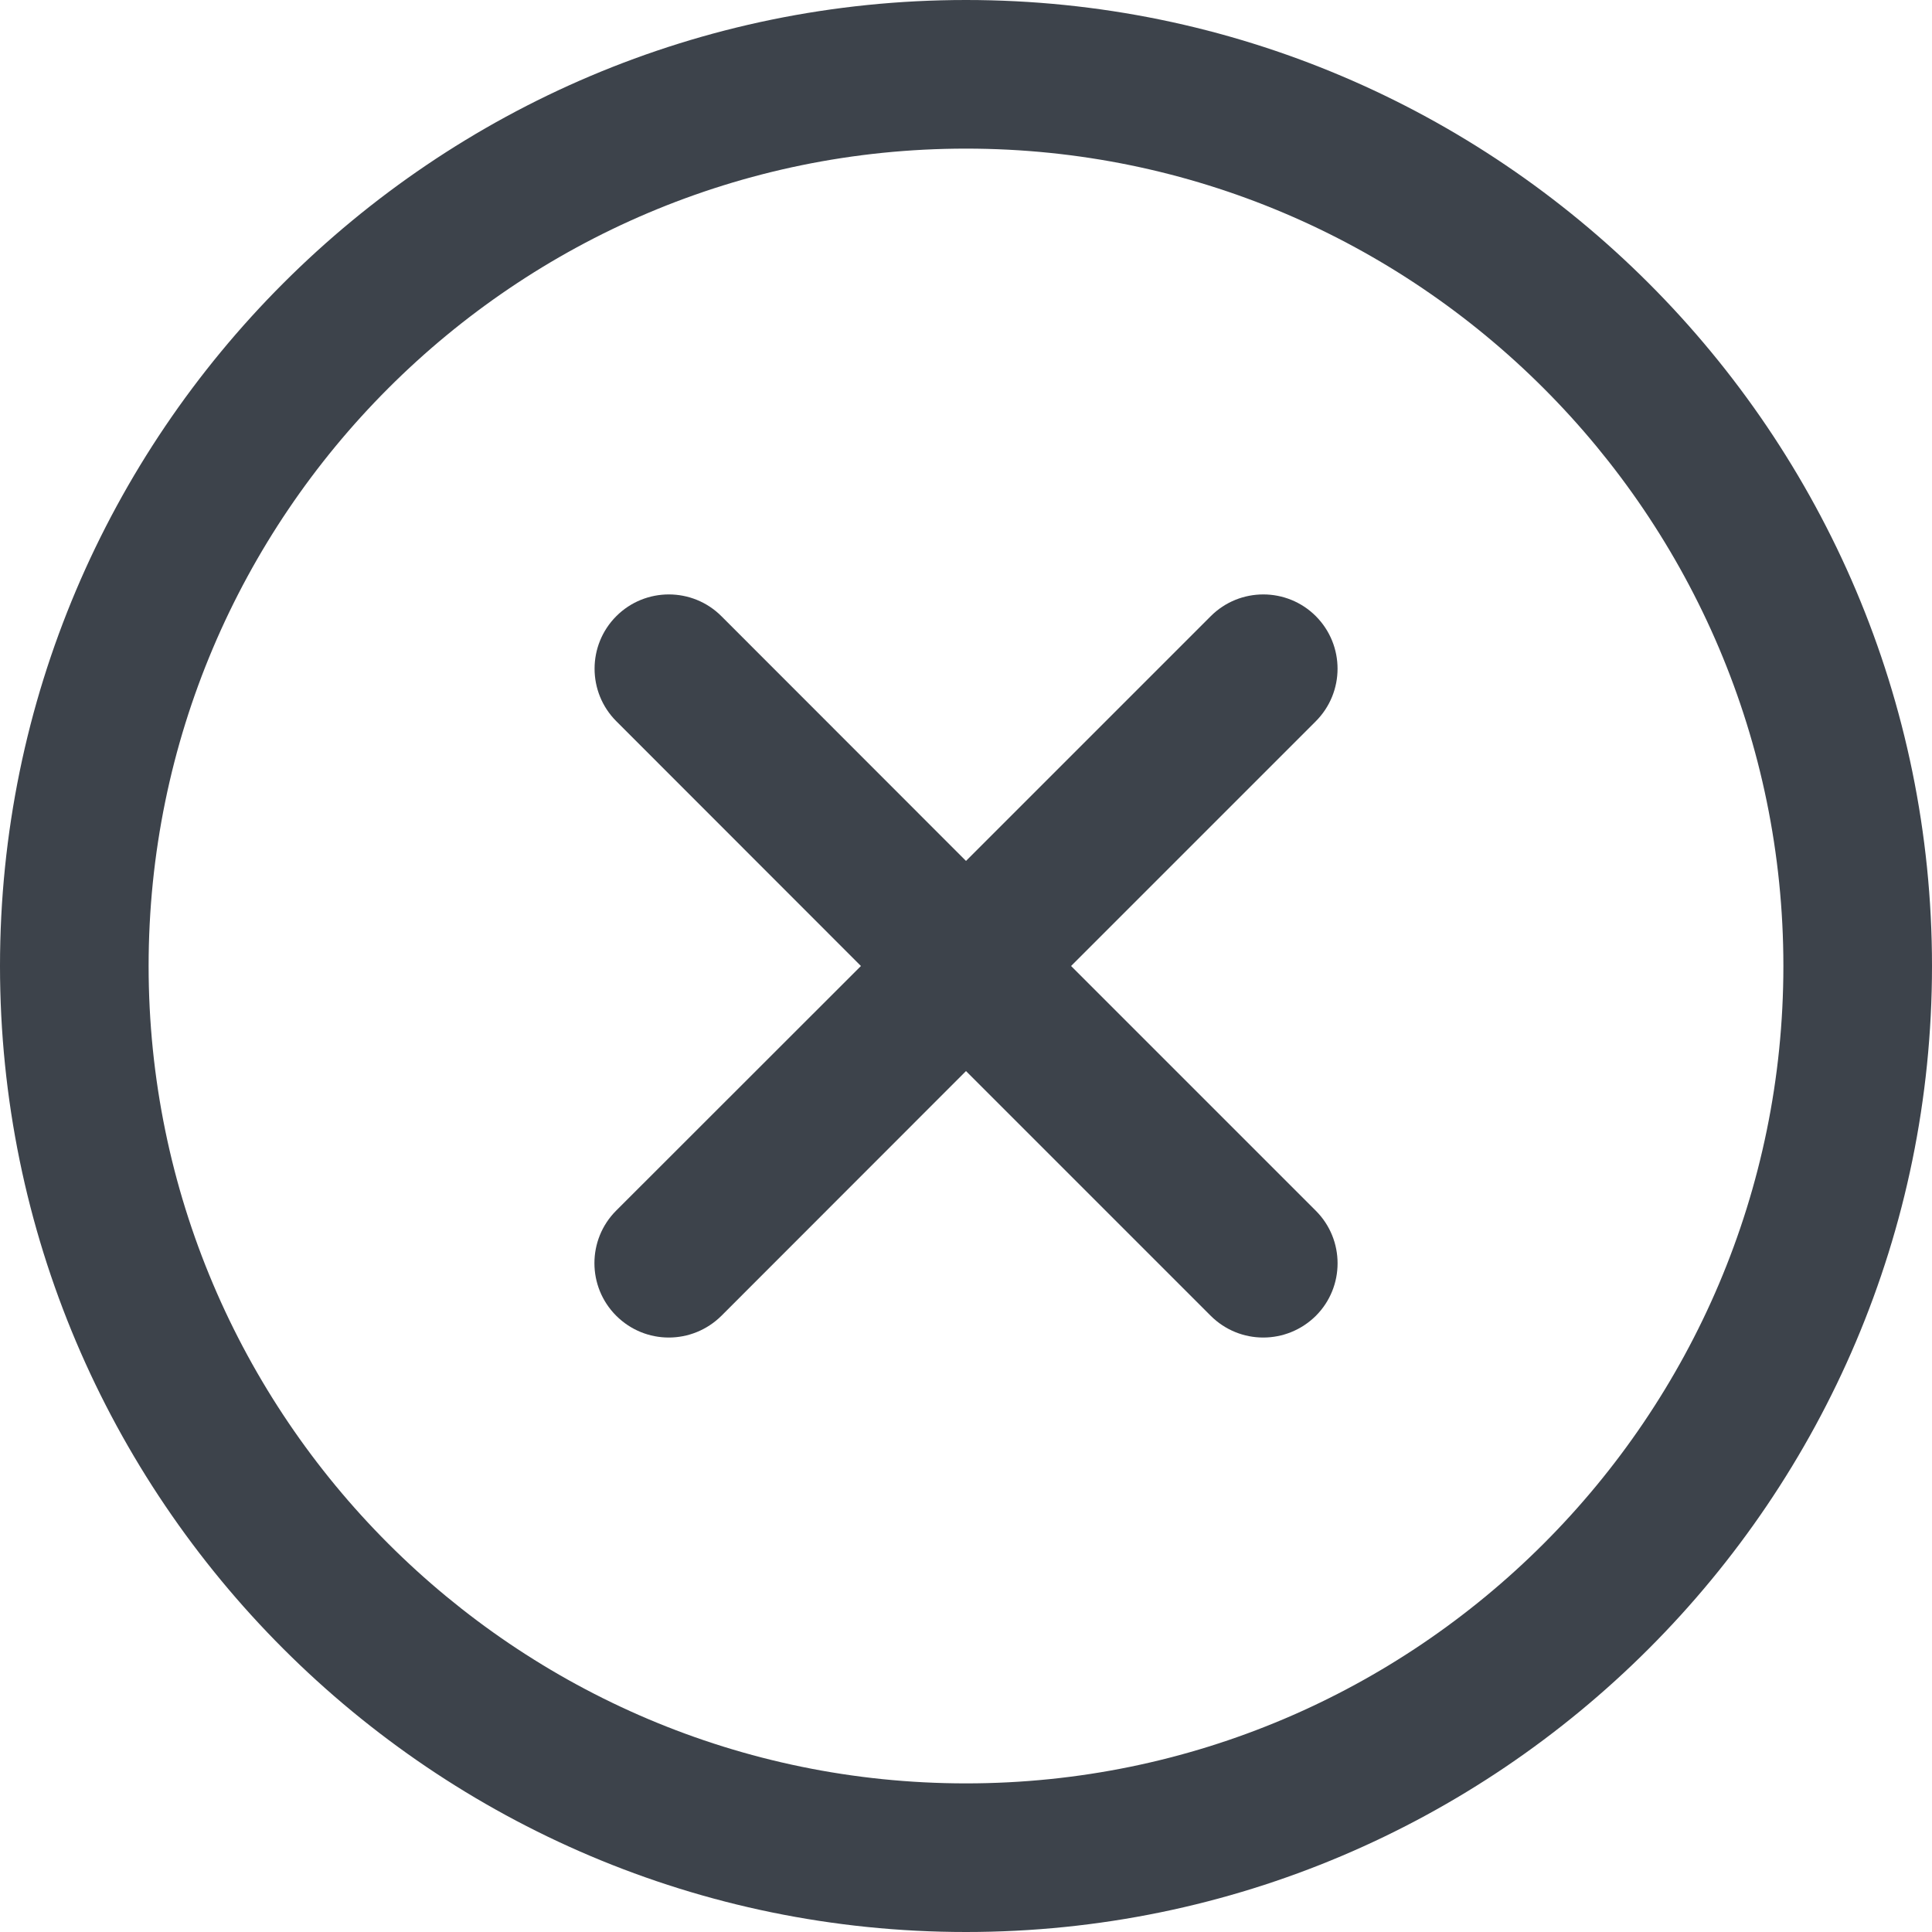
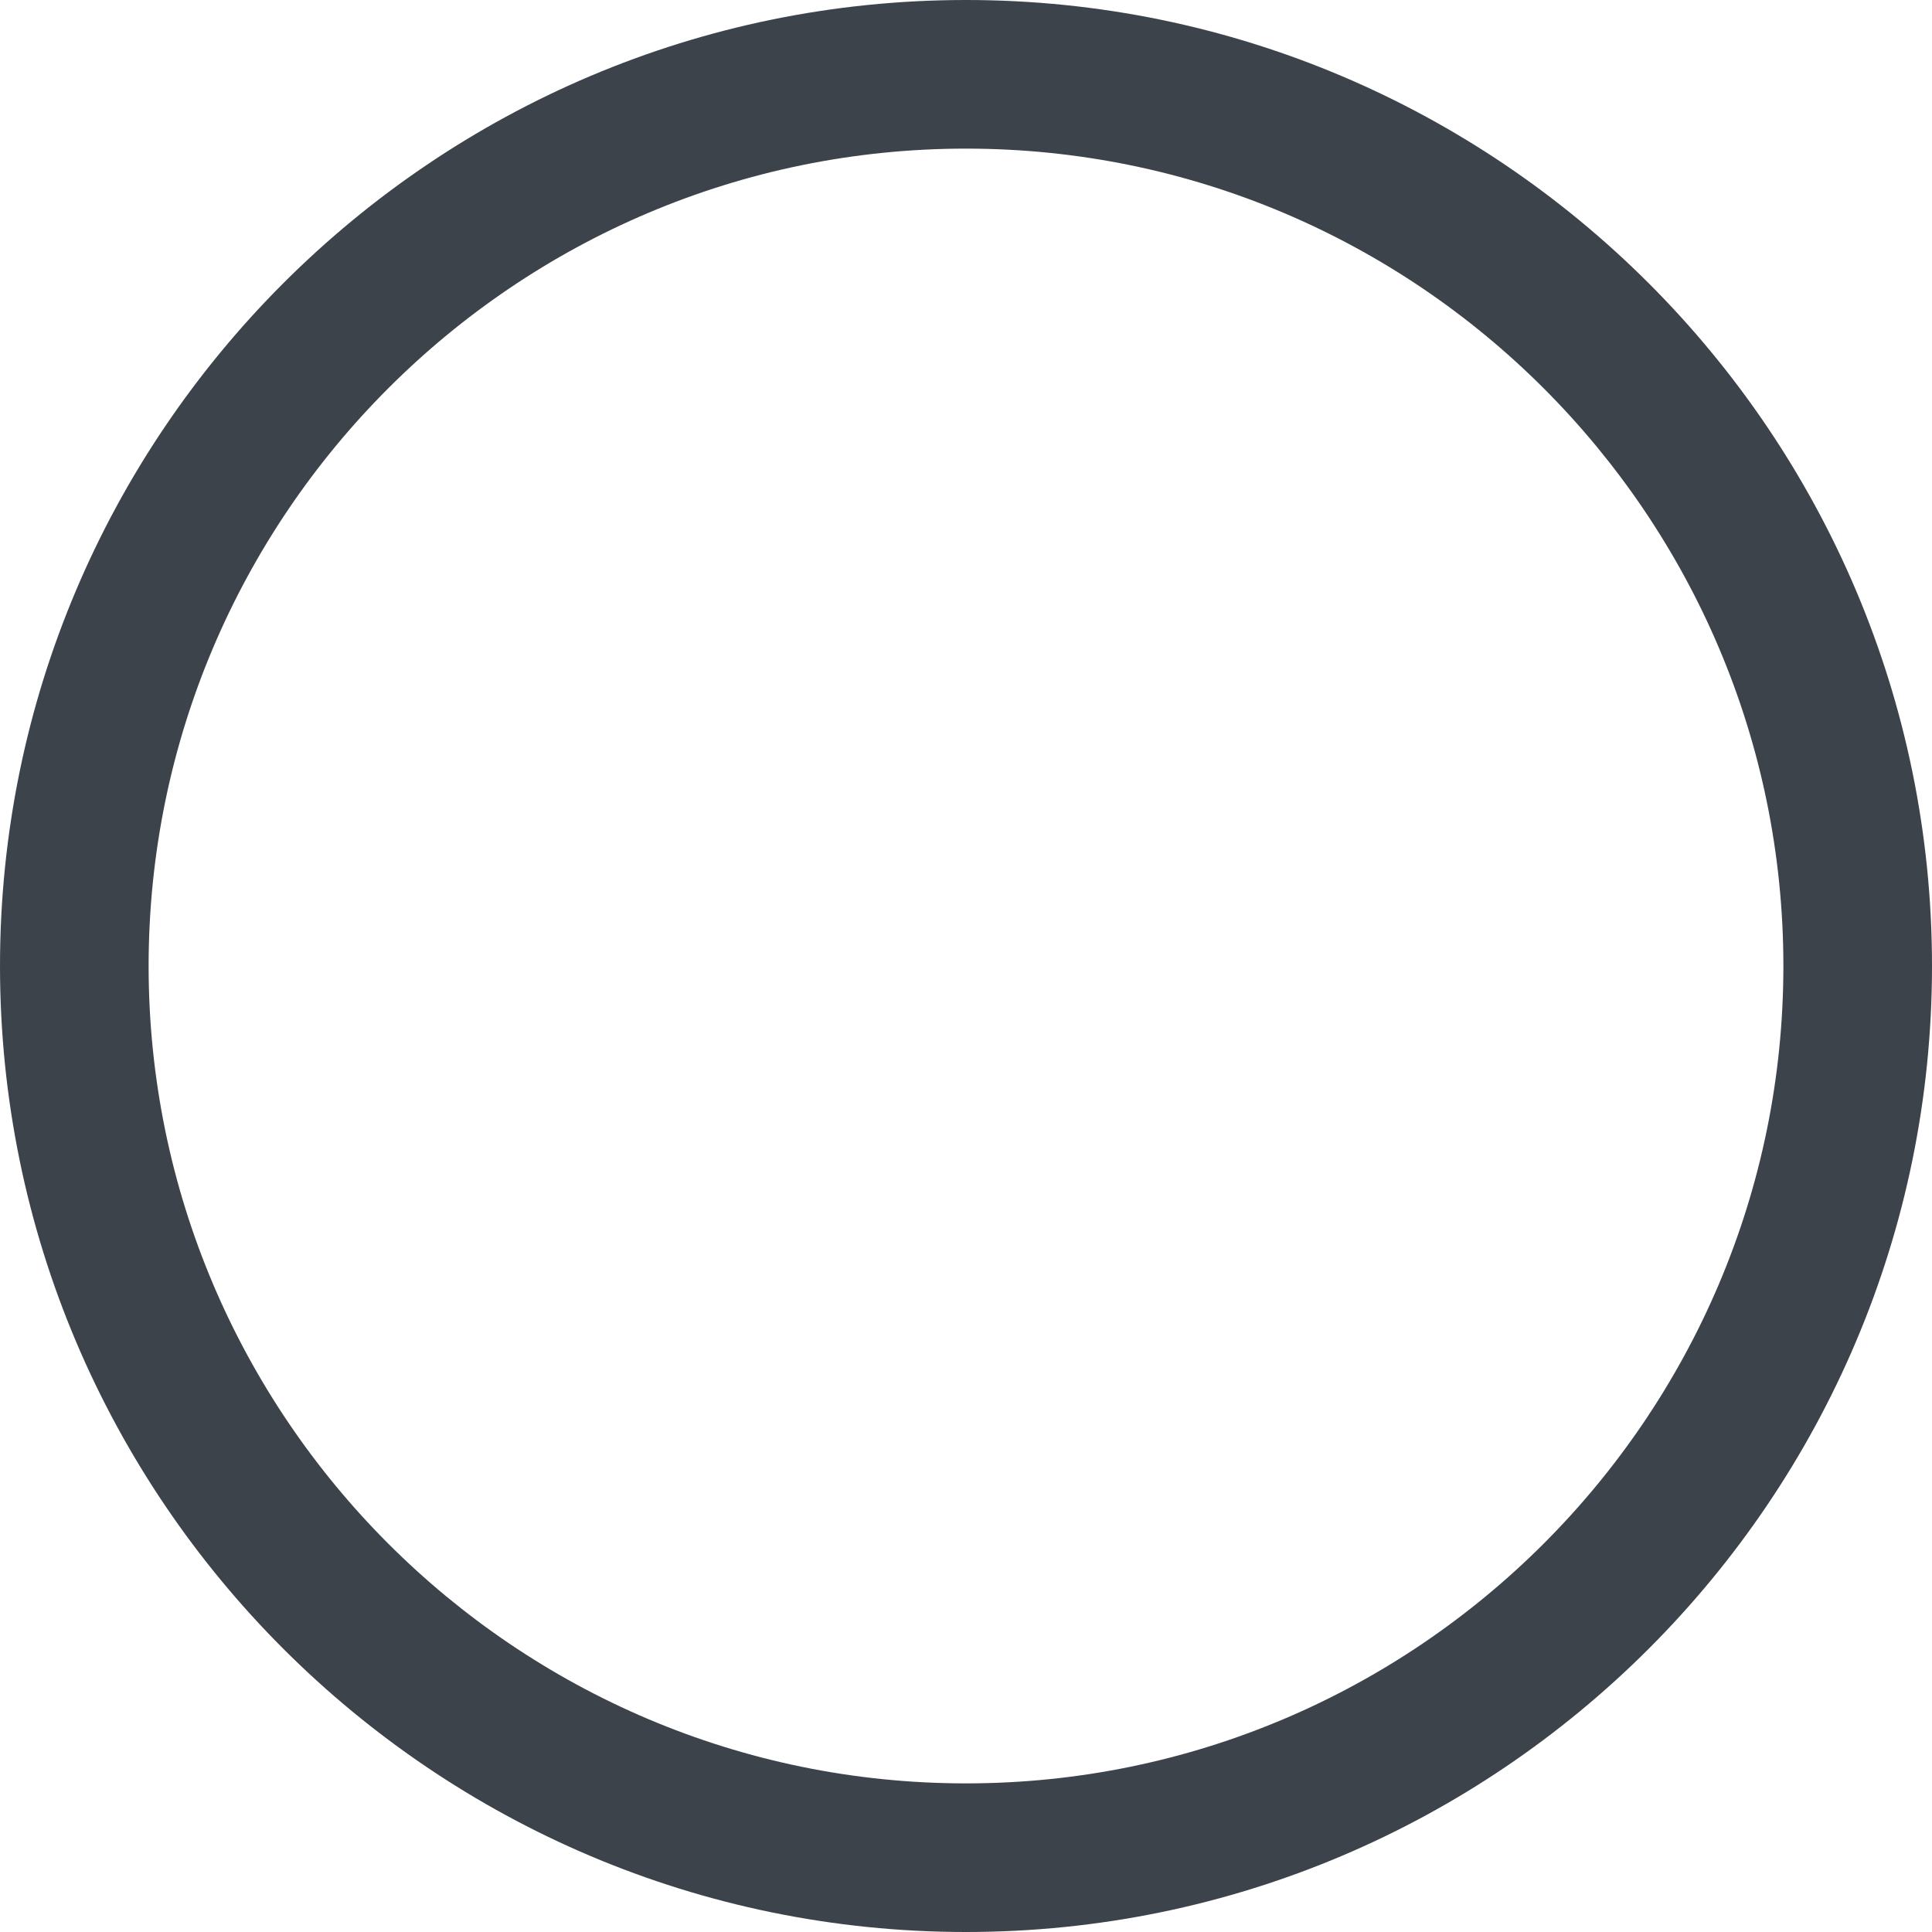
<svg xmlns="http://www.w3.org/2000/svg" version="1.1" id="Calque_1" x="0px" y="0px" width="13px" height="13px" viewBox="0 0 13 13" enable-background="new 0 0 13 13" xml:space="preserve">
  <g>
    <path fill="#3D434B" d="M6.5,0C2.916,0,0,2.916,0,6.5S2.916,13,6.5,13S13,10.084,13,6.5S10.084,0,6.5,0z M6.5,12   C3.467,12,1,9.532,1,6.5C1,3.467,3.467,1,6.5,1C9.532,1,12,3.467,12,6.5C12,9.532,9.532,12,6.5,12z" />
-     <path fill="#3D434B" d="M8.854,4.146c-0.195-0.195-0.512-0.195-0.707,0L6.5,5.793L4.854,4.146c-0.195-0.195-0.512-0.195-0.707,0   s-0.195,0.512,0,0.707L5.793,6.5L4.146,8.146c-0.195,0.195-0.195,0.512,0,0.707C4.244,8.951,4.372,9,4.5,9s0.256-0.049,0.354-0.146   L6.5,7.207l1.646,1.646C8.244,8.951,8.372,9,8.5,9s0.256-0.049,0.354-0.146c0.195-0.195,0.195-0.512,0-0.707L7.207,6.5l1.646-1.646   C9.049,4.658,9.049,4.342,8.854,4.146z" />
  </g>
</svg>